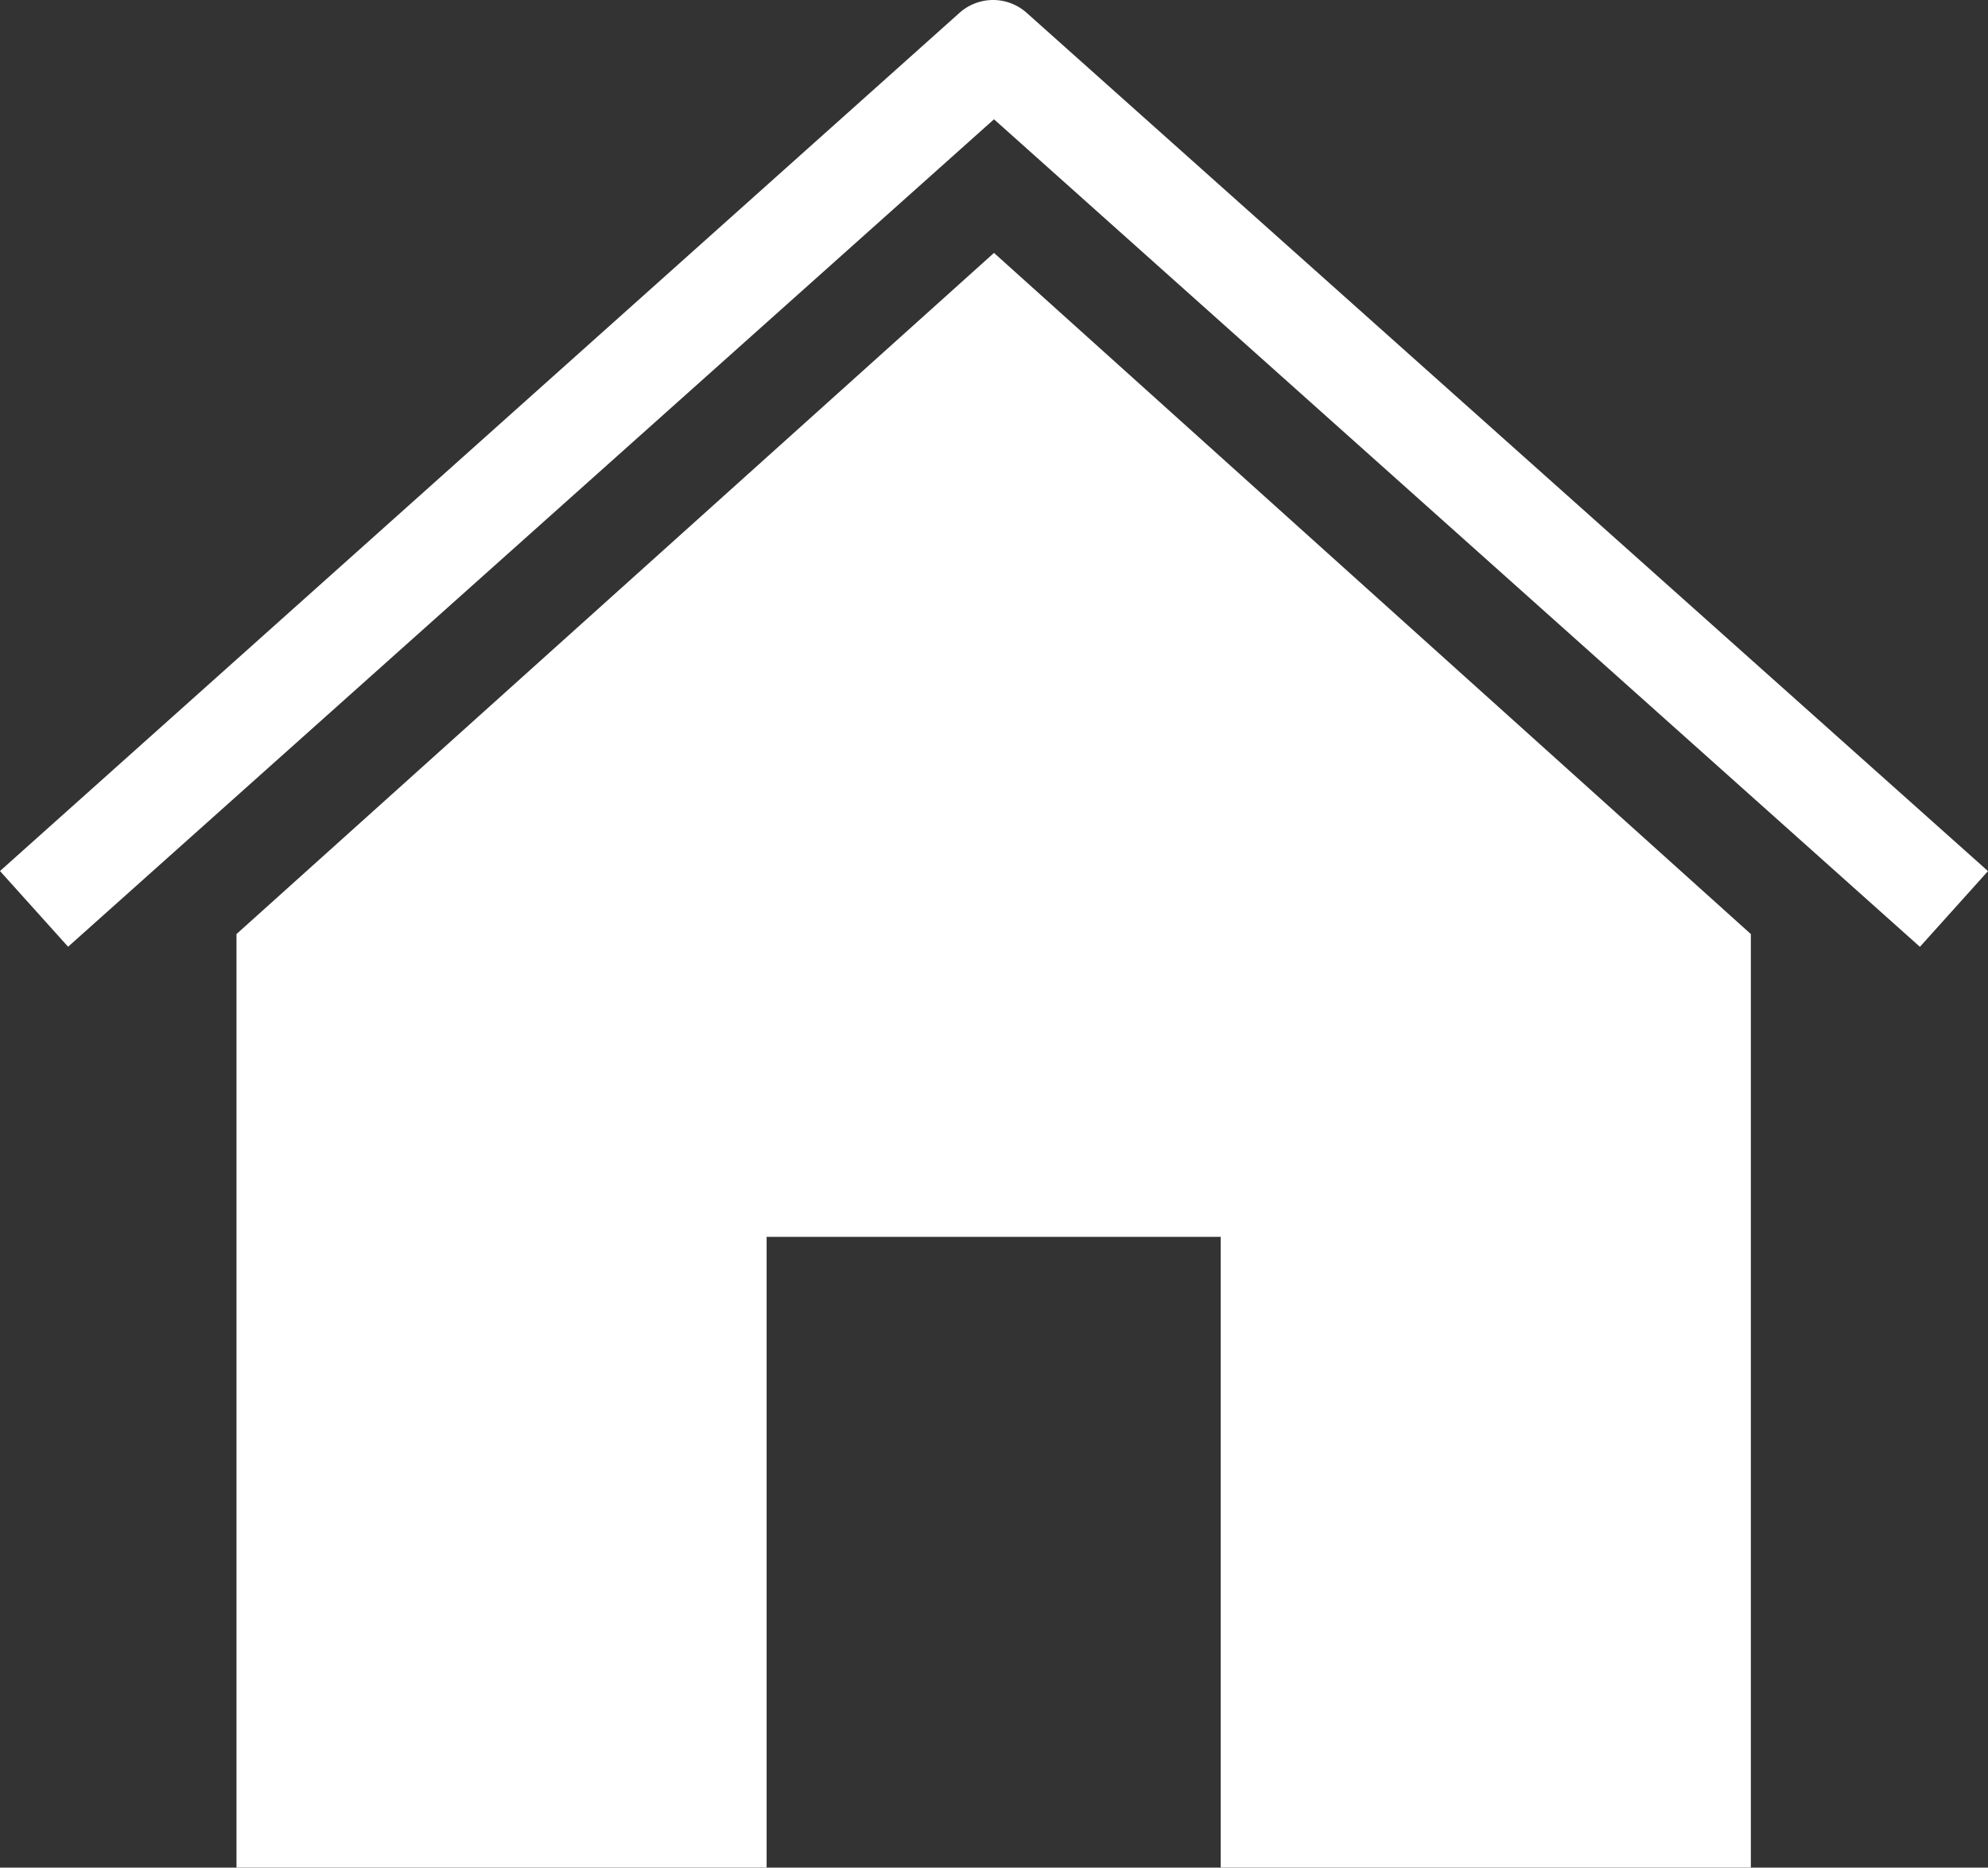
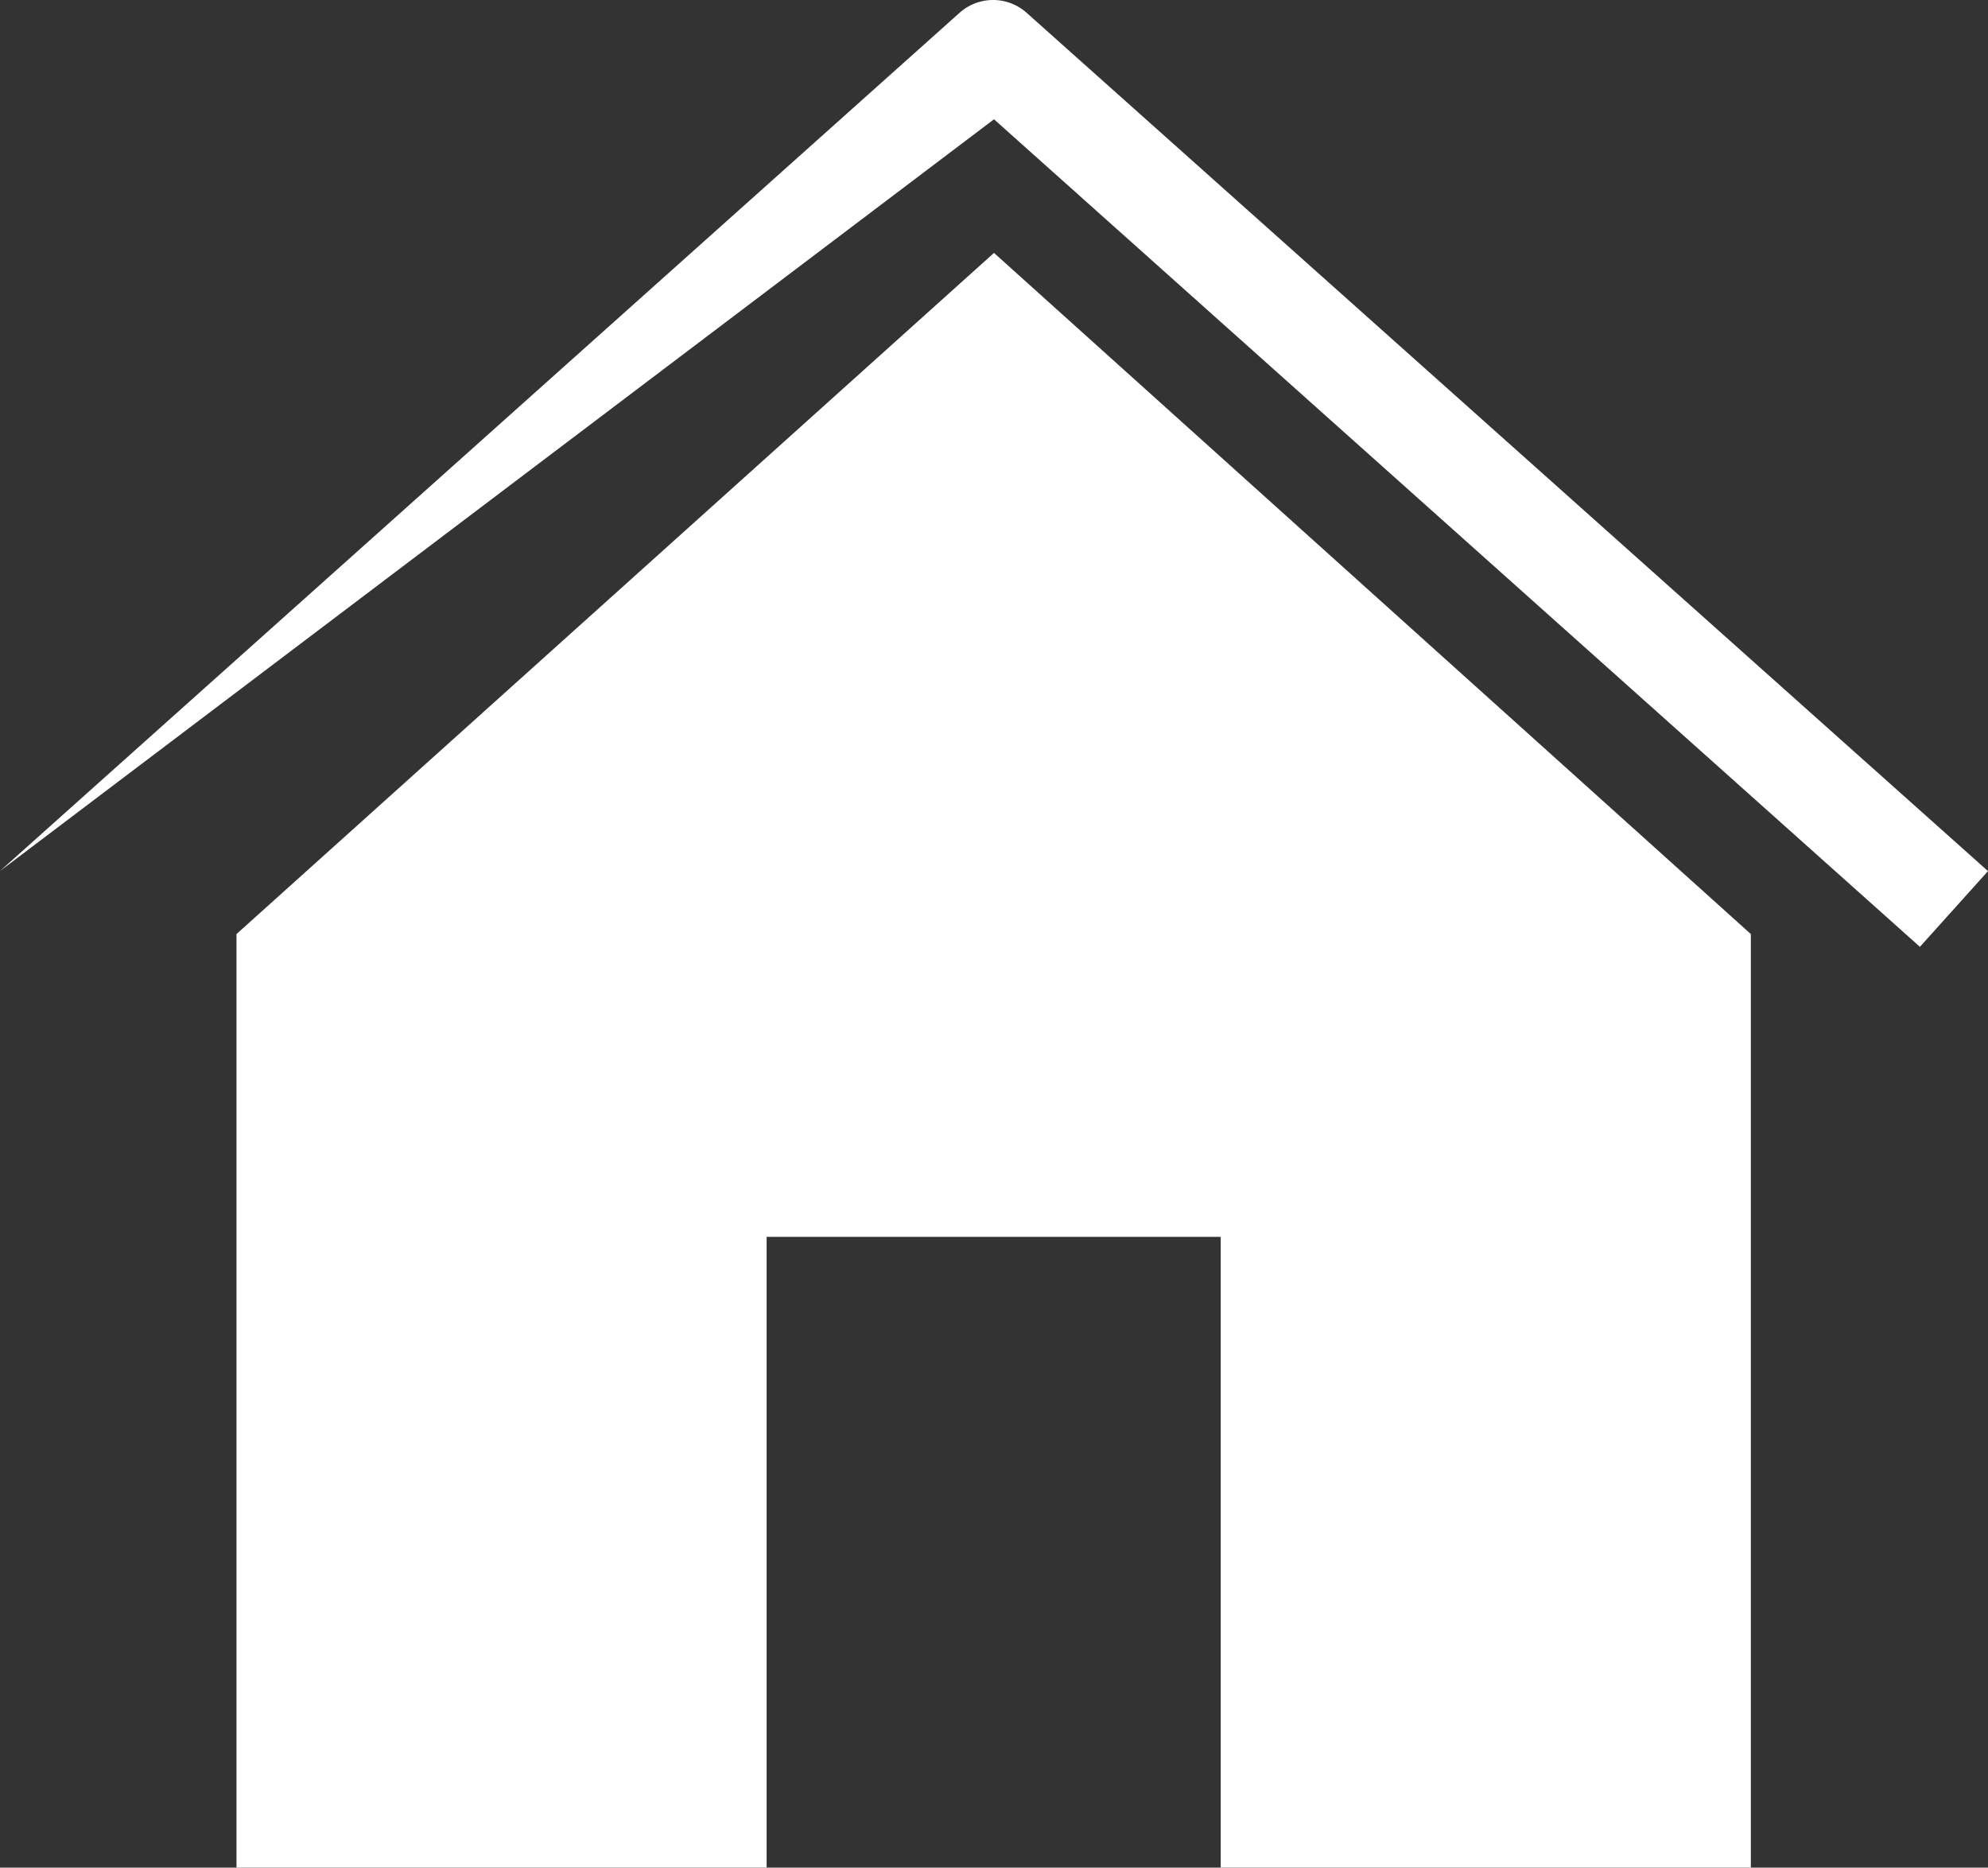
<svg xmlns="http://www.w3.org/2000/svg" width="24" height="22.546" viewBox="0 0 24 22.546">
  <rect x="0" y="0" width="24" height="22.546" fill="#333333" stroke="none" />
  <g id="noun-home-864471" transform="translate(-129.36 -67.06)">
-     <path id="Path_178120" data-name="Path 178120" d="M141.36,70.113l9.137,8.223V89.605h-6.4V81.991h-5.482v7.614h-6.4V78.336Zm.4-2.893a.608.608,0,0,0-.822,0L129.36,77.575l.822.914L141.36,68.5l11.178,9.99.822-.914Z" fill="#fff" />
+     <path id="Path_178120" data-name="Path 178120" d="M141.36,70.113l9.137,8.223V89.605h-6.4V81.991h-5.482v7.614h-6.4V78.336Zm.4-2.893a.608.608,0,0,0-.822,0L129.36,77.575L141.36,68.5l11.178,9.99.822-.914Z" fill="#fff" />
  </g>
</svg>